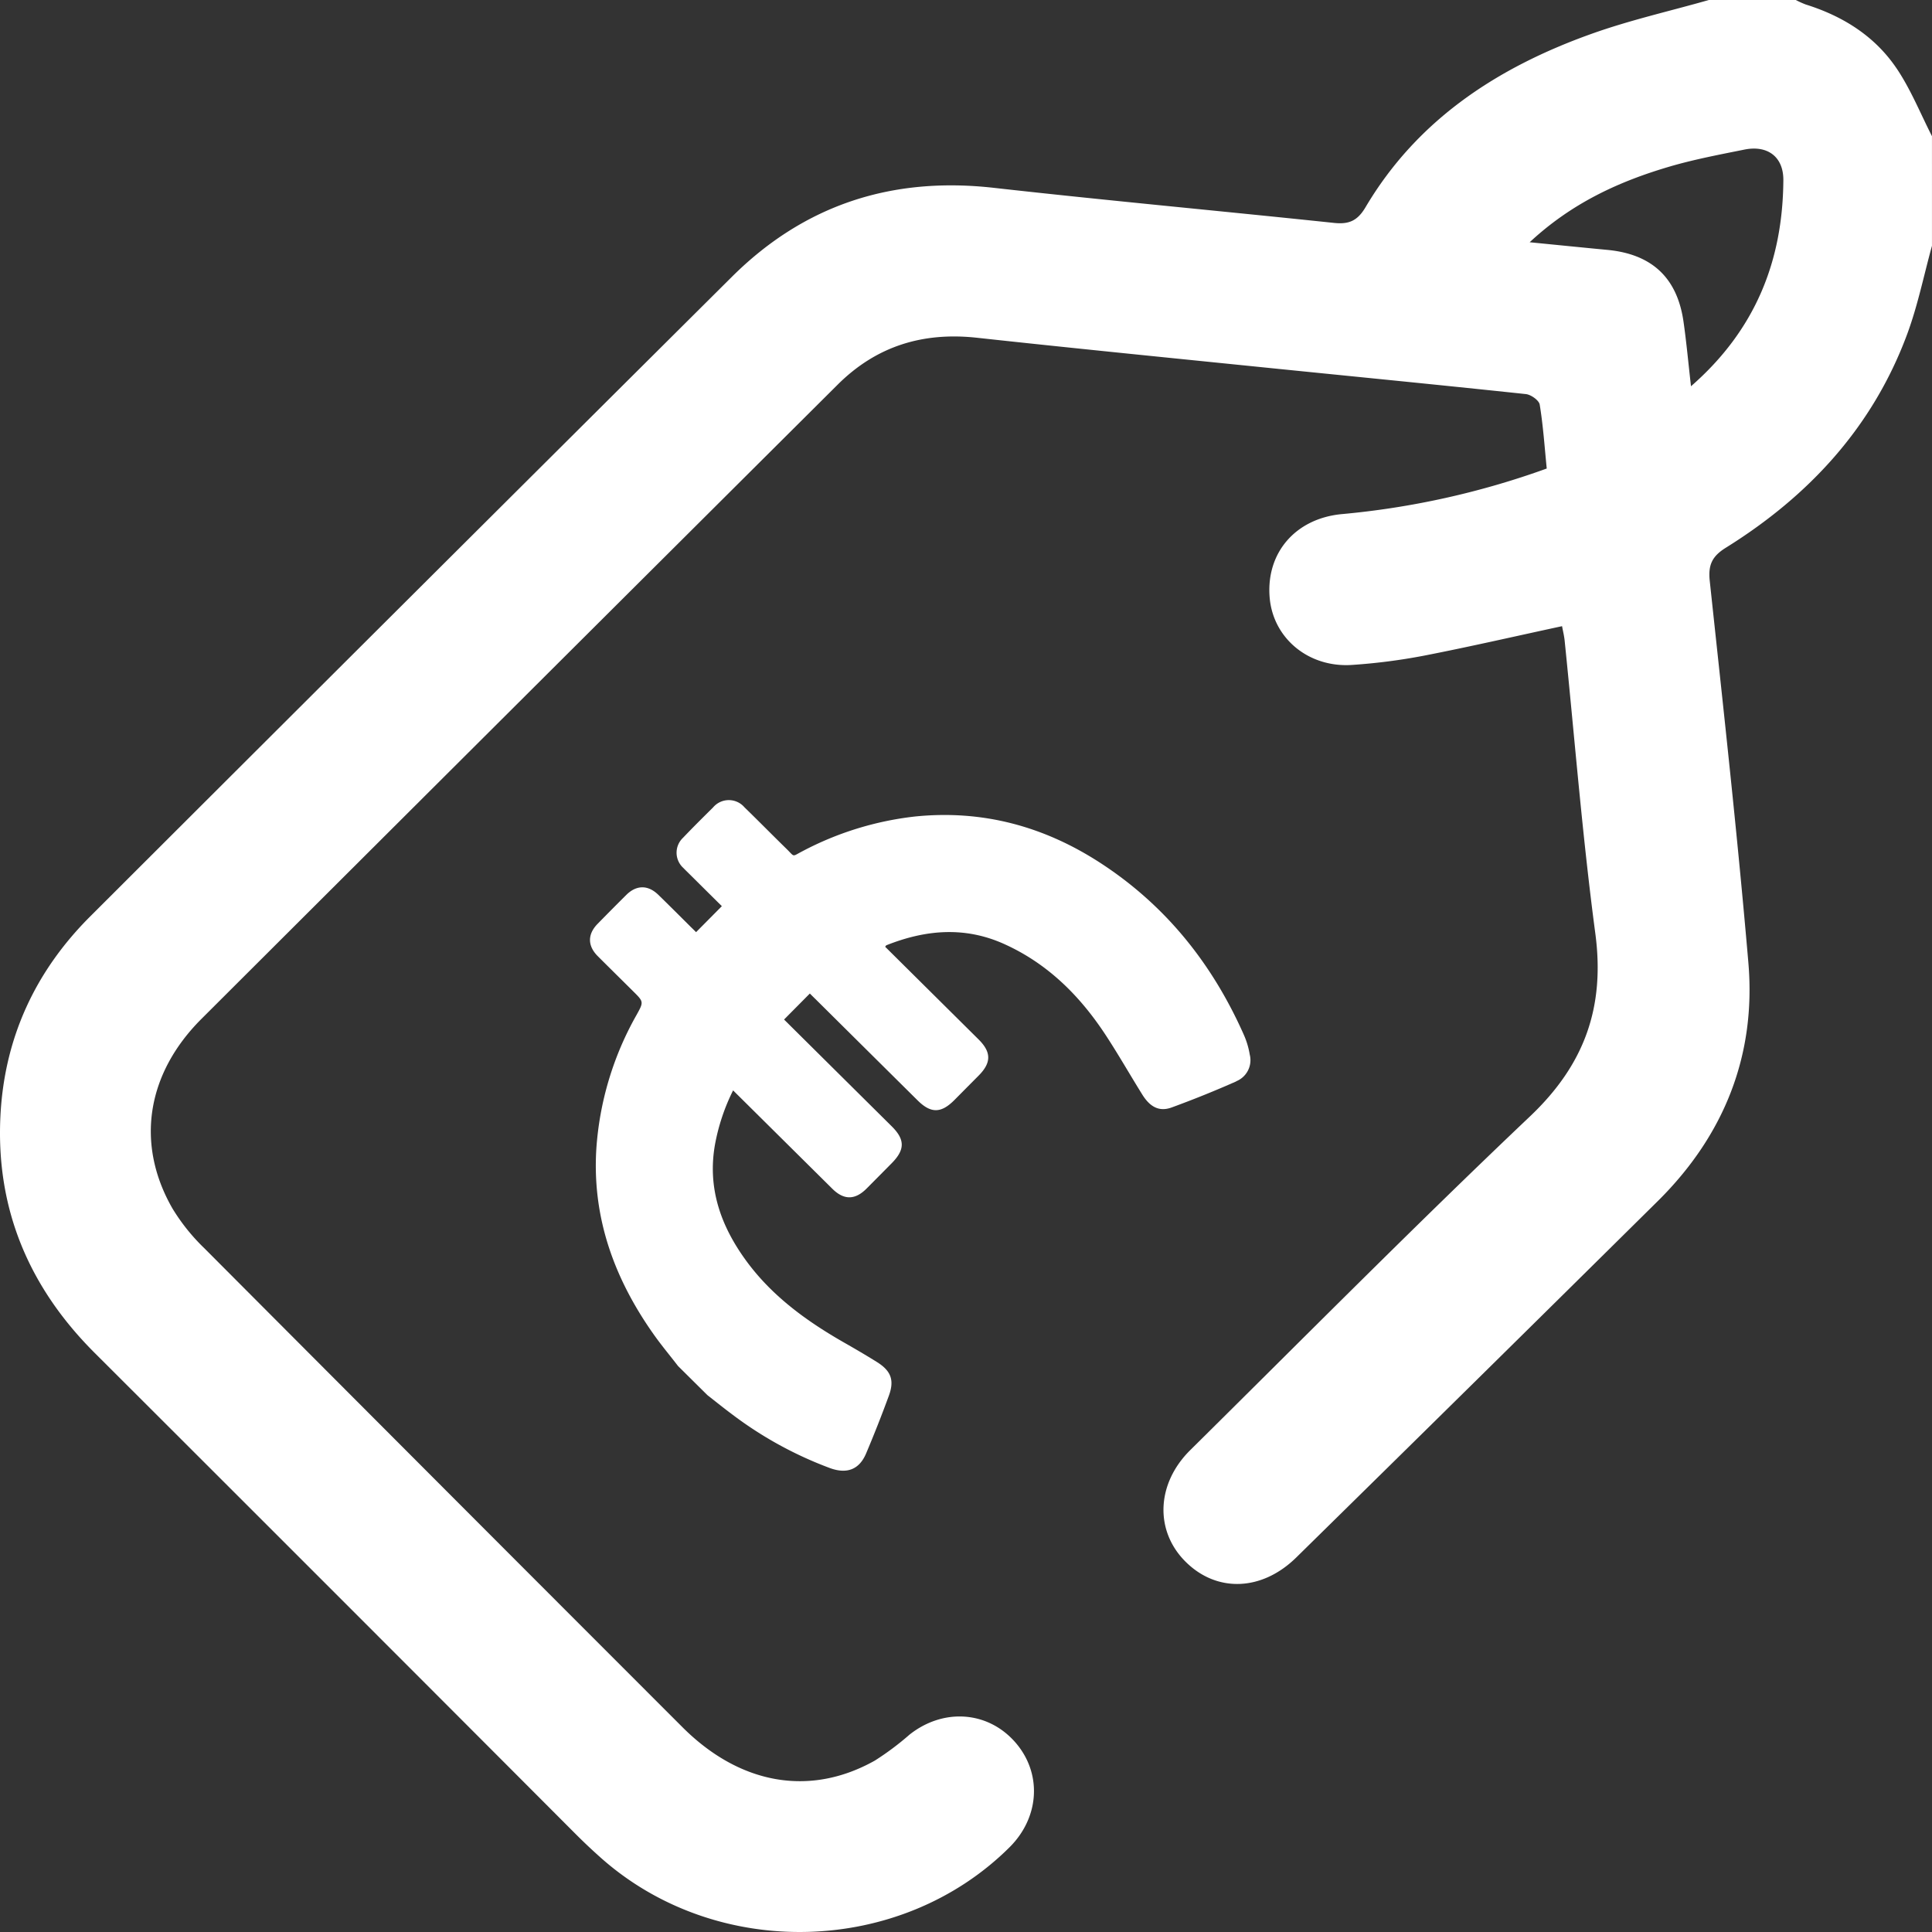
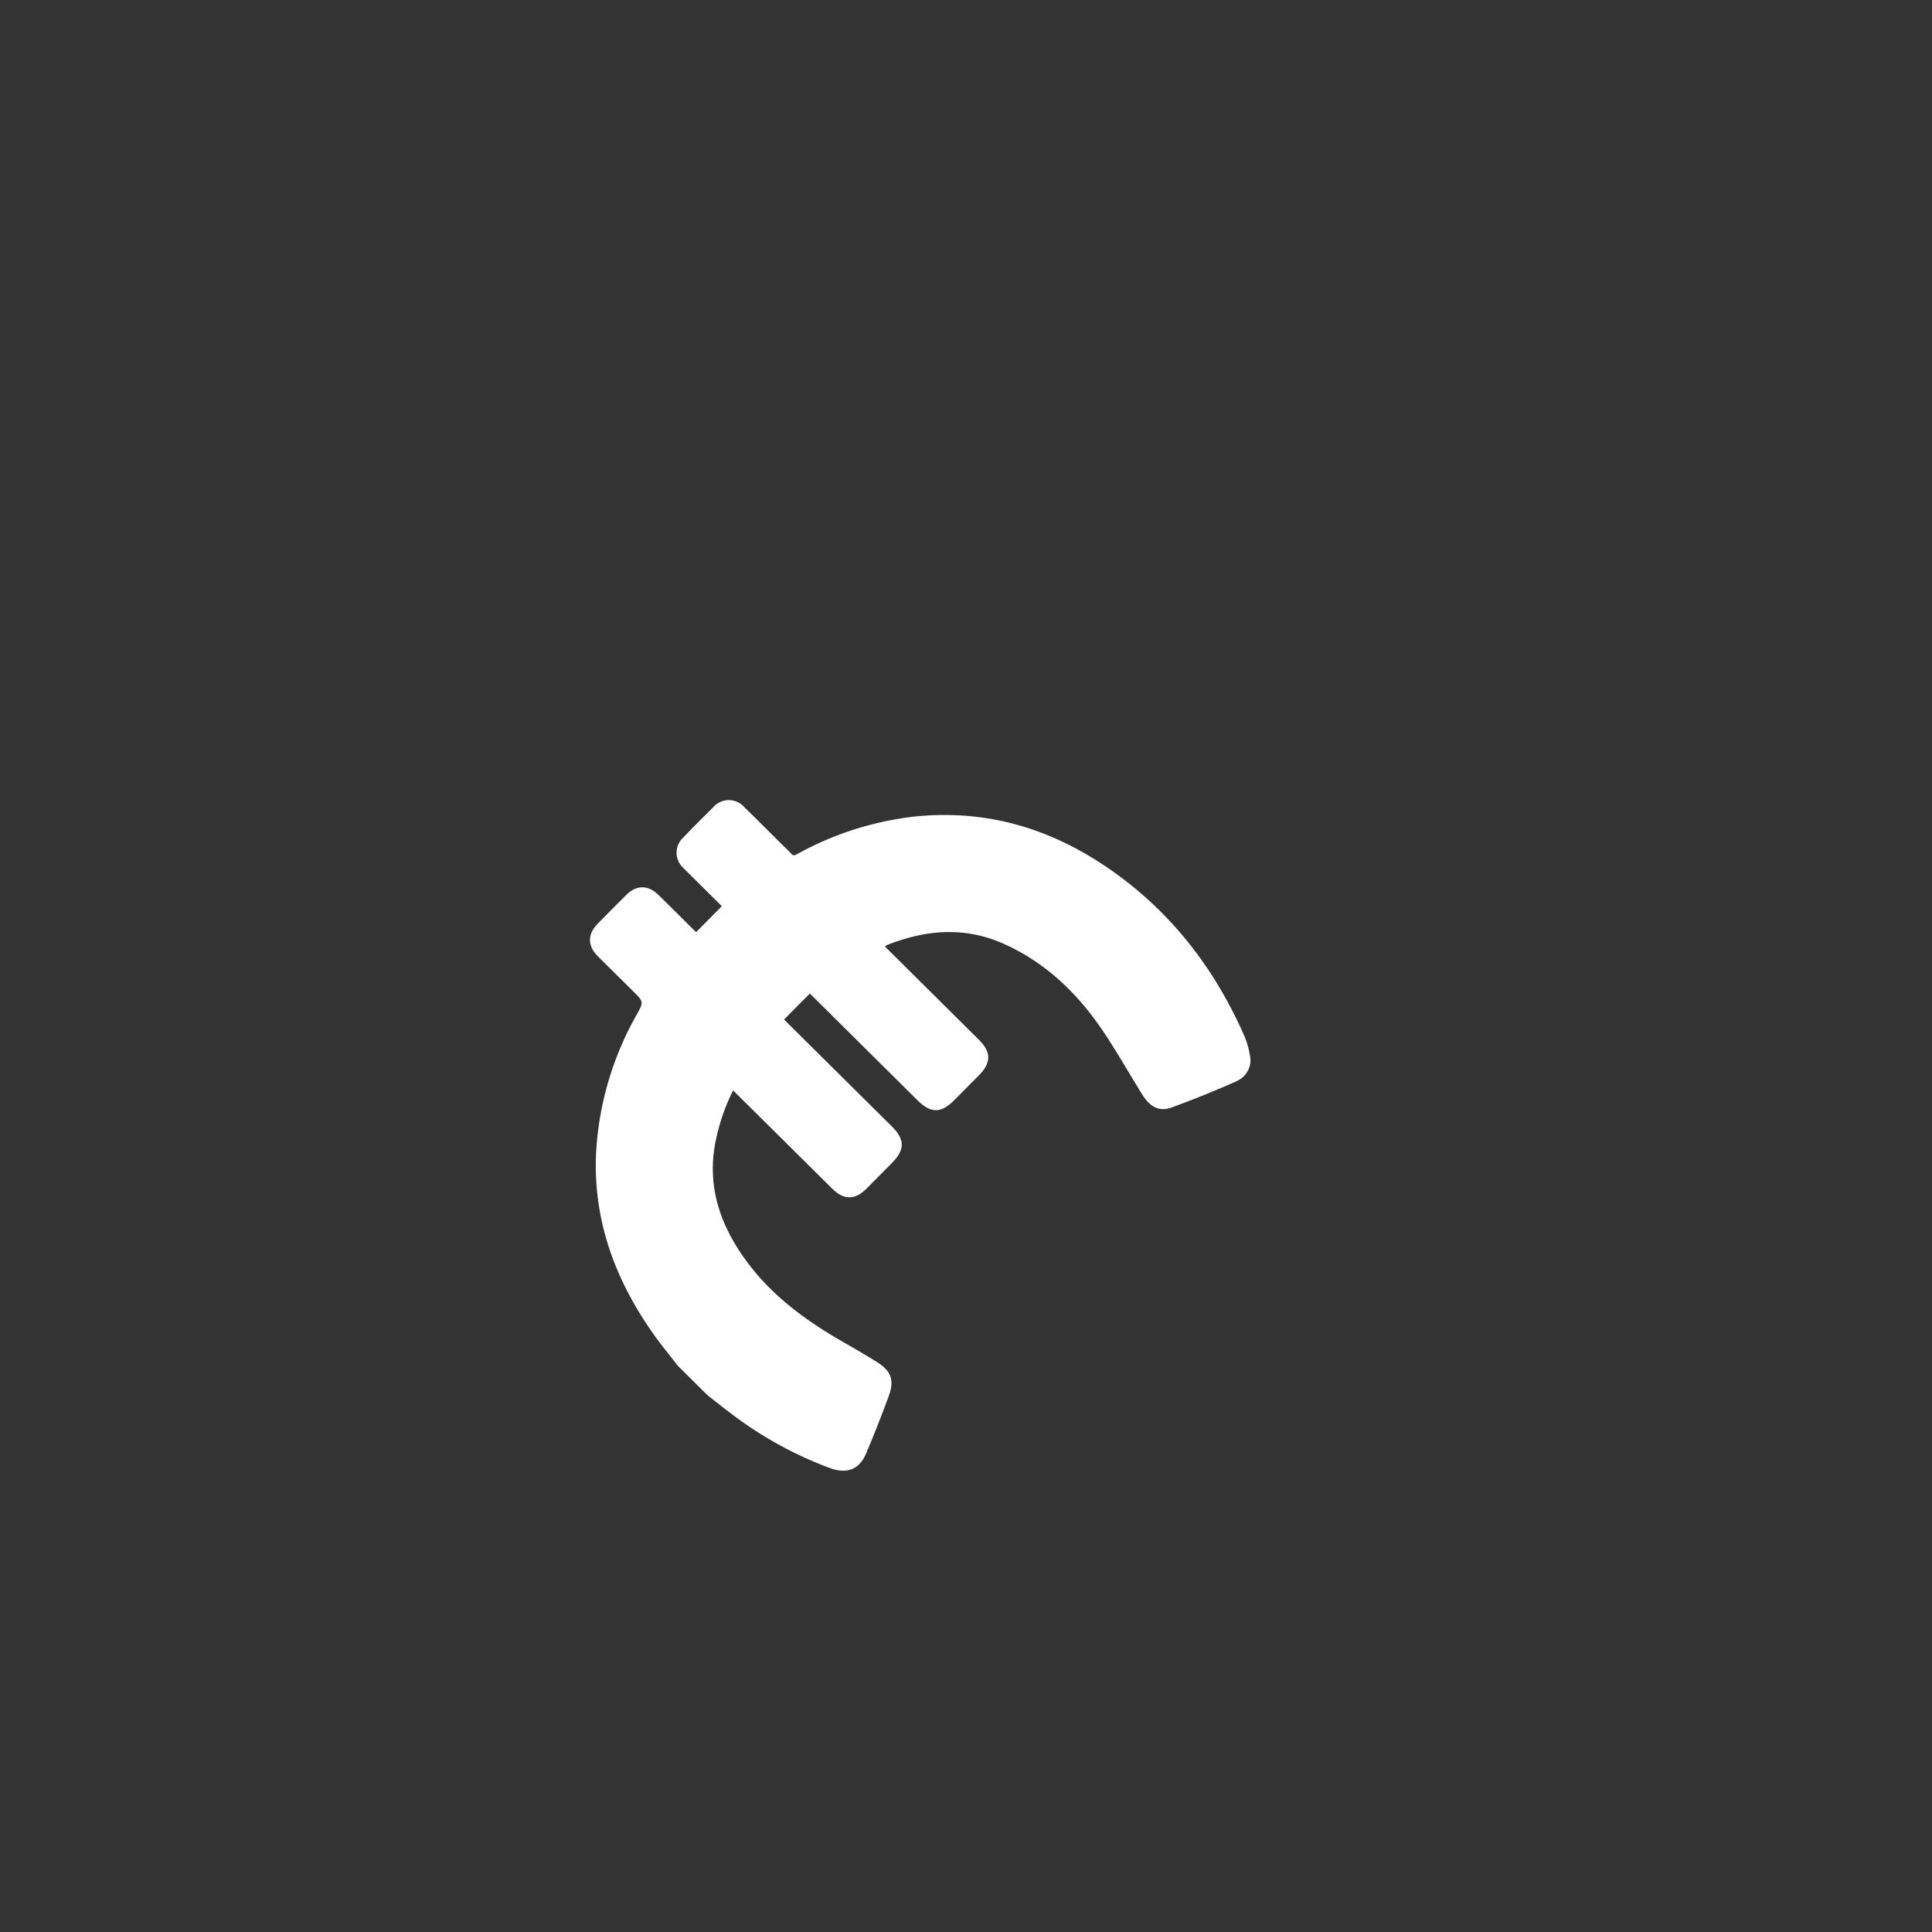
<svg xmlns="http://www.w3.org/2000/svg" id="tour_price" data-name="tour price" width="401.333" height="401.333" viewBox="0 0 401.333 401.333">
  <rect x="0" y="0" width="401.333" height="401.333" fill="#333333" stroke="none" />
-   <path id="Path_214" data-name="Path 214" d="M394,14.242c-4.518-6.719-11.15-10.882-18.869-13.3A17.568,17.568,0,0,1,373.048,0H354.982c-8.137,2.318-16.433,4.187-24.39,7.034-19.445,6.947-36.139,17.775-46.934,36.015-1.679,2.839-3.461,3.58-6.537,3.257-23.553-2.484-47.139-4.645-70.669-7.287-21.149-2.382-39.348,3.493-54.425,18.492Q85.341,123.847,18.781,190.325C7.276,201.791.873,215.7.084,231.923c-.938,19.25,5.961,35.518,19.572,49.105q50.033,49.941,99.963,99.993,2.5,2.5,5.141,4.85c24.05,21.426,62.224,20.464,84.949-2.137,6.332-6.3,6.79-15.519,1.089-21.923s-14.872-7.011-21.866-1.475a58.335,58.335,0,0,1-7.208,5.394c-13.476,7.562-28.016,5-39.971-6.955q-49.713-49.716-99.34-99.512a41.02,41.02,0,0,1-6.592-8.233c-7.672-13.366-5.425-27.939,6.032-39.382q66.024-65.9,132.119-131.709c8.083-8.067,17.735-11,28.971-9.778,19.248,2.1,38.52,4.022,57.784,5.977,18.744,1.908,37.5,3.73,56.231,5.725,1.073.11,2.745,1.3,2.886,2.192.717,4.353,1.009,8.777,1.459,13.272a170.487,170.487,0,0,1-42.676,9.479c-9.478.939-15.621,7.973-14.888,17.238.671,8.516,8.082,14.723,17.19,14.076a122.432,122.432,0,0,0,14.777-1.9c9.565-1.861,19.067-4.053,28.782-6.144.165.923.418,1.925.528,2.934,2.081,20.306,3.69,40.676,6.379,60.894,2.035,15.323-2.247,27.254-13.539,37.971-23.933,22.7-47.147,46.156-70.606,69.356-7.041,6.963-7.4,16.694-1.065,23.09,6.466,6.529,15.881,6.293,23.1-.8q37.684-37.024,75.243-74.174c13.626-13.555,20.3-30.171,18.657-49.389-2.264-26.465-5.2-52.867-8.02-79.277-.355-3.343.482-5.126,3.352-6.908,17.246-10.74,30.493-25.046,37.645-44.326,2.208-5.946,3.469-12.247,5.165-18.382V28.287c-2.4-4.7-4.393-9.684-7.317-14.037Zm-42.73,66c-.552-4.81-.939-9.124-1.554-13.406-1.3-9.14-6.576-14.053-15.826-14.928-5.063-.481-10.125-.994-16.134-1.585,8.769-8.162,18.538-12.617,28.979-15.693,5.117-1.506,10.393-2.5,15.629-3.557,4.818-.97,8.122,1.506,8.091,6.348-.111,16.75-5.78,31.118-19.185,42.812Z" transform="translate(0)" fill="#fff" />
  <path id="Path_215" data-name="Path 215" d="M149.192,78.693a4.727,4.727,0,0,0,2.815-5.551,16.888,16.888,0,0,0-1.222-4.093c-6.5-14.668-16.11-26.757-29.634-35.6-11.812-7.72-24.666-11.205-38.772-9.747a65.672,65.672,0,0,0-23.325,7.223c-2.208,1.136-1.482,1.238-3.3-.536-2.918-2.847-5.773-5.757-8.7-8.6a4.285,4.285,0,0,0-6.537.024c-2.1,2.082-4.2,4.164-6.237,6.3a4.264,4.264,0,0,0,.048,6.245c.5.521,1.017,1.01,1.522,1.514,2.152,2.137,4.3,4.274,6.5,6.443l-5.354,5.4c-.387-.387-.726-.726-1.073-1.057-2.255-2.239-4.5-4.495-6.781-6.71C27,37.875,24.611,37.891,22.5,39.98q-3,2.982-5.961,6.009c-2.121,2.169-2.106,4.582.047,6.727,2.437,2.437,4.9,4.858,7.342,7.286,2.184,2.169,2.216,2.184.717,4.882a65.334,65.334,0,0,0-8.375,27.924c-.867,14.3,3.769,26.938,11.915,38.459,1.593,2.256,3.375,4.384,5.063,6.577q3.052,3.028,6.112,6.056c1.758,1.373,3.493,2.777,5.291,4.109a79.559,79.559,0,0,0,20.171,11.04c3.517,1.278,6.08.292,7.491-3.044q2.507-5.927,4.723-11.979c1.2-3.265.45-5.2-2.531-7.05-2.2-1.372-4.44-2.682-6.695-3.967-7.917-4.519-15.195-9.794-20.6-17.3-5.149-7.145-7.862-14.92-6.293-23.839a42.111,42.111,0,0,1,3.769-11.285c.458.458.8.8,1.152,1.144q9.734,9.652,19.469,19.3c2.4,2.374,4.715,2.35,7.113-.055q2.6-2.614,5.2-5.244c2.792-2.815,2.8-4.929.008-7.688q-10.587-10.5-21.181-21.009c-.37-.37-.749-.741-1.175-1.167l5.354-5.4c.434.426.8.8,1.183,1.167Q72.4,72.139,82.994,82.643c2.776,2.76,4.9,2.736,7.688-.079q2.508-2.531,5.015-5.055c2.65-2.673,2.65-4.857-.008-7.5q-9.155-9.084-18.318-18.169c-.37-.37-.741-.733-1.1-1.089.15-.189.189-.283.26-.315,8.137-3.233,16.283-3.958,24.508-.237,9,4.07,15.668,10.725,21,18.832,2.673,4.069,5.086,8.32,7.665,12.452,1.625,2.6,3.549,3.573,6.08,2.65q6.8-2.484,13.421-5.417Z" transform="translate(107.601 145.92)" fill="#fff" />
</svg>